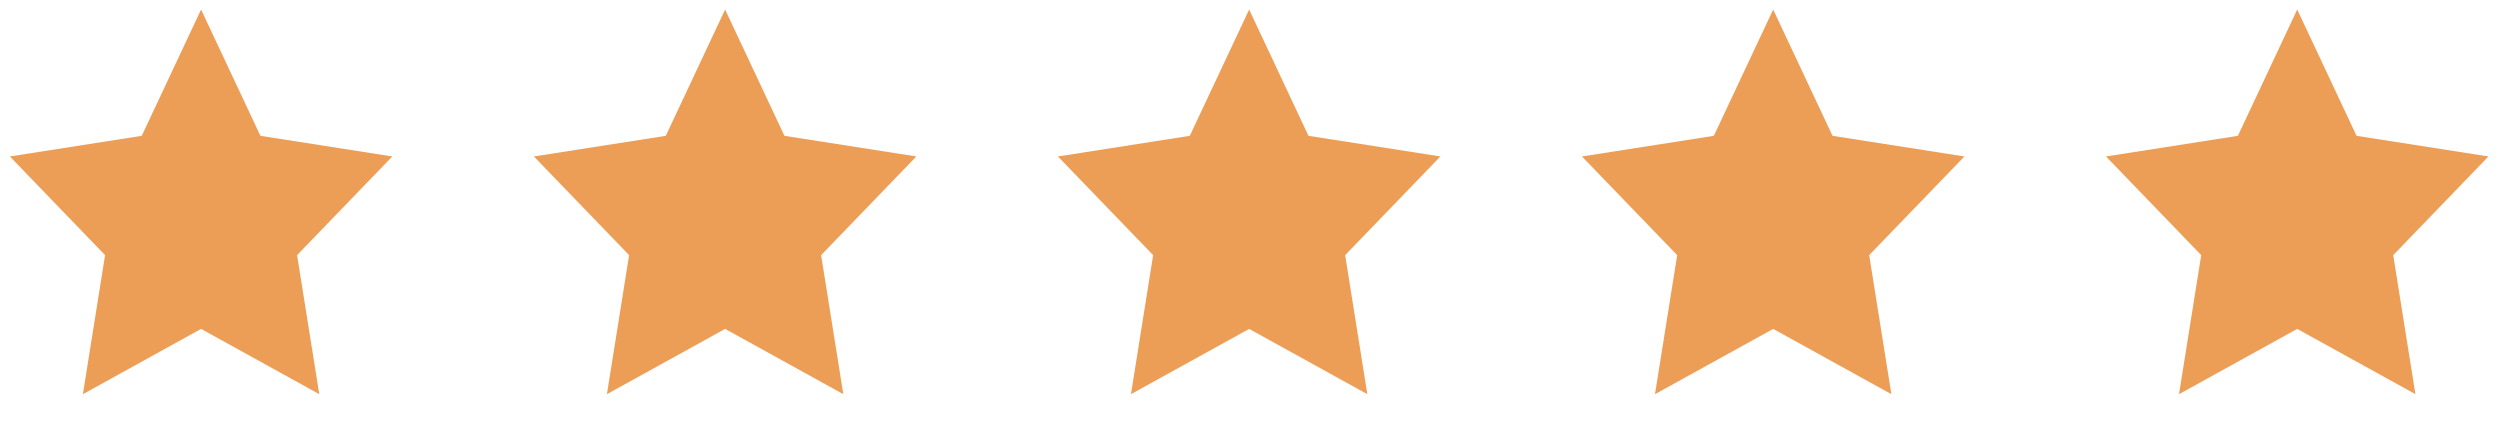
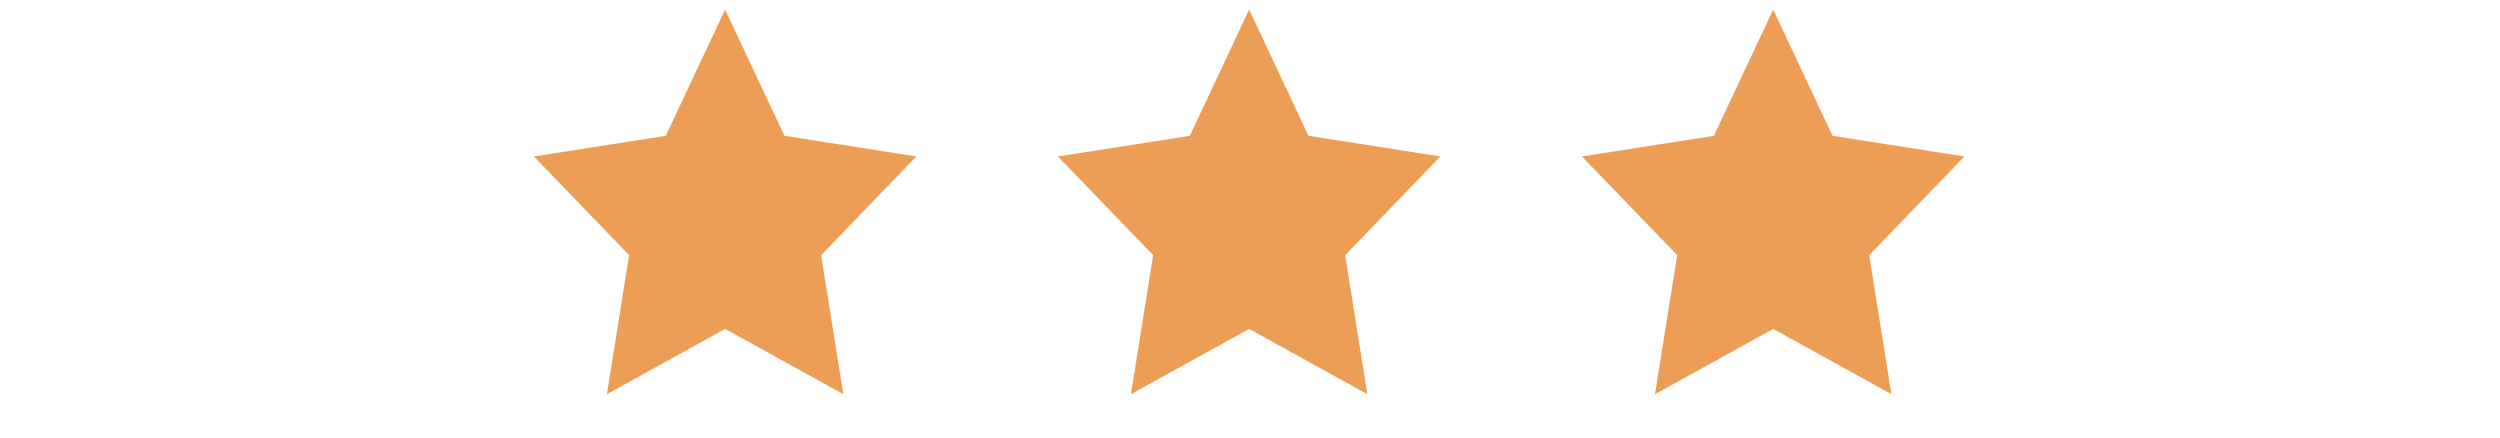
<svg xmlns="http://www.w3.org/2000/svg" width="194" height="34" viewBox="0 0 194 34" fill="none">
-   <path d="M15.604 0.74L20.208 10.539L30.444 12.141L23.054 19.799L24.776 30.588L15.604 25.523L6.432 30.588L8.154 19.799L0.764 12.141L11 10.539L15.604 0.74Z" fill="#EC9E56" />
  <path d="M56.269 0.74L60.873 10.539L71.109 12.141L63.719 19.799L65.441 30.588L56.269 25.523L47.097 30.588L48.819 19.799L41.429 12.141L51.665 10.539L56.269 0.74Z" fill="#EC9E56" />
  <path d="M96.934 0.74L101.538 10.539L111.774 12.141L104.384 19.799L106.106 30.588L96.934 25.523L87.762 30.588L89.484 19.799L82.094 12.141L92.33 10.539L96.934 0.74Z" fill="#EC9E56" />
  <path d="M137.599 0.74L142.203 10.539L152.439 12.141L145.049 19.799L146.771 30.588L137.599 25.523L128.427 30.588L130.149 19.799L122.759 12.141L132.995 10.539L137.599 0.74Z" fill="#EC9E56" />
-   <path d="M178.264 0.74L182.868 10.539L193.104 12.141L185.714 19.799L187.436 30.588L178.264 25.523L169.092 30.588L170.814 19.799L163.424 12.141L173.66 10.539L178.264 0.74Z" fill="#EC9E56" />
</svg>